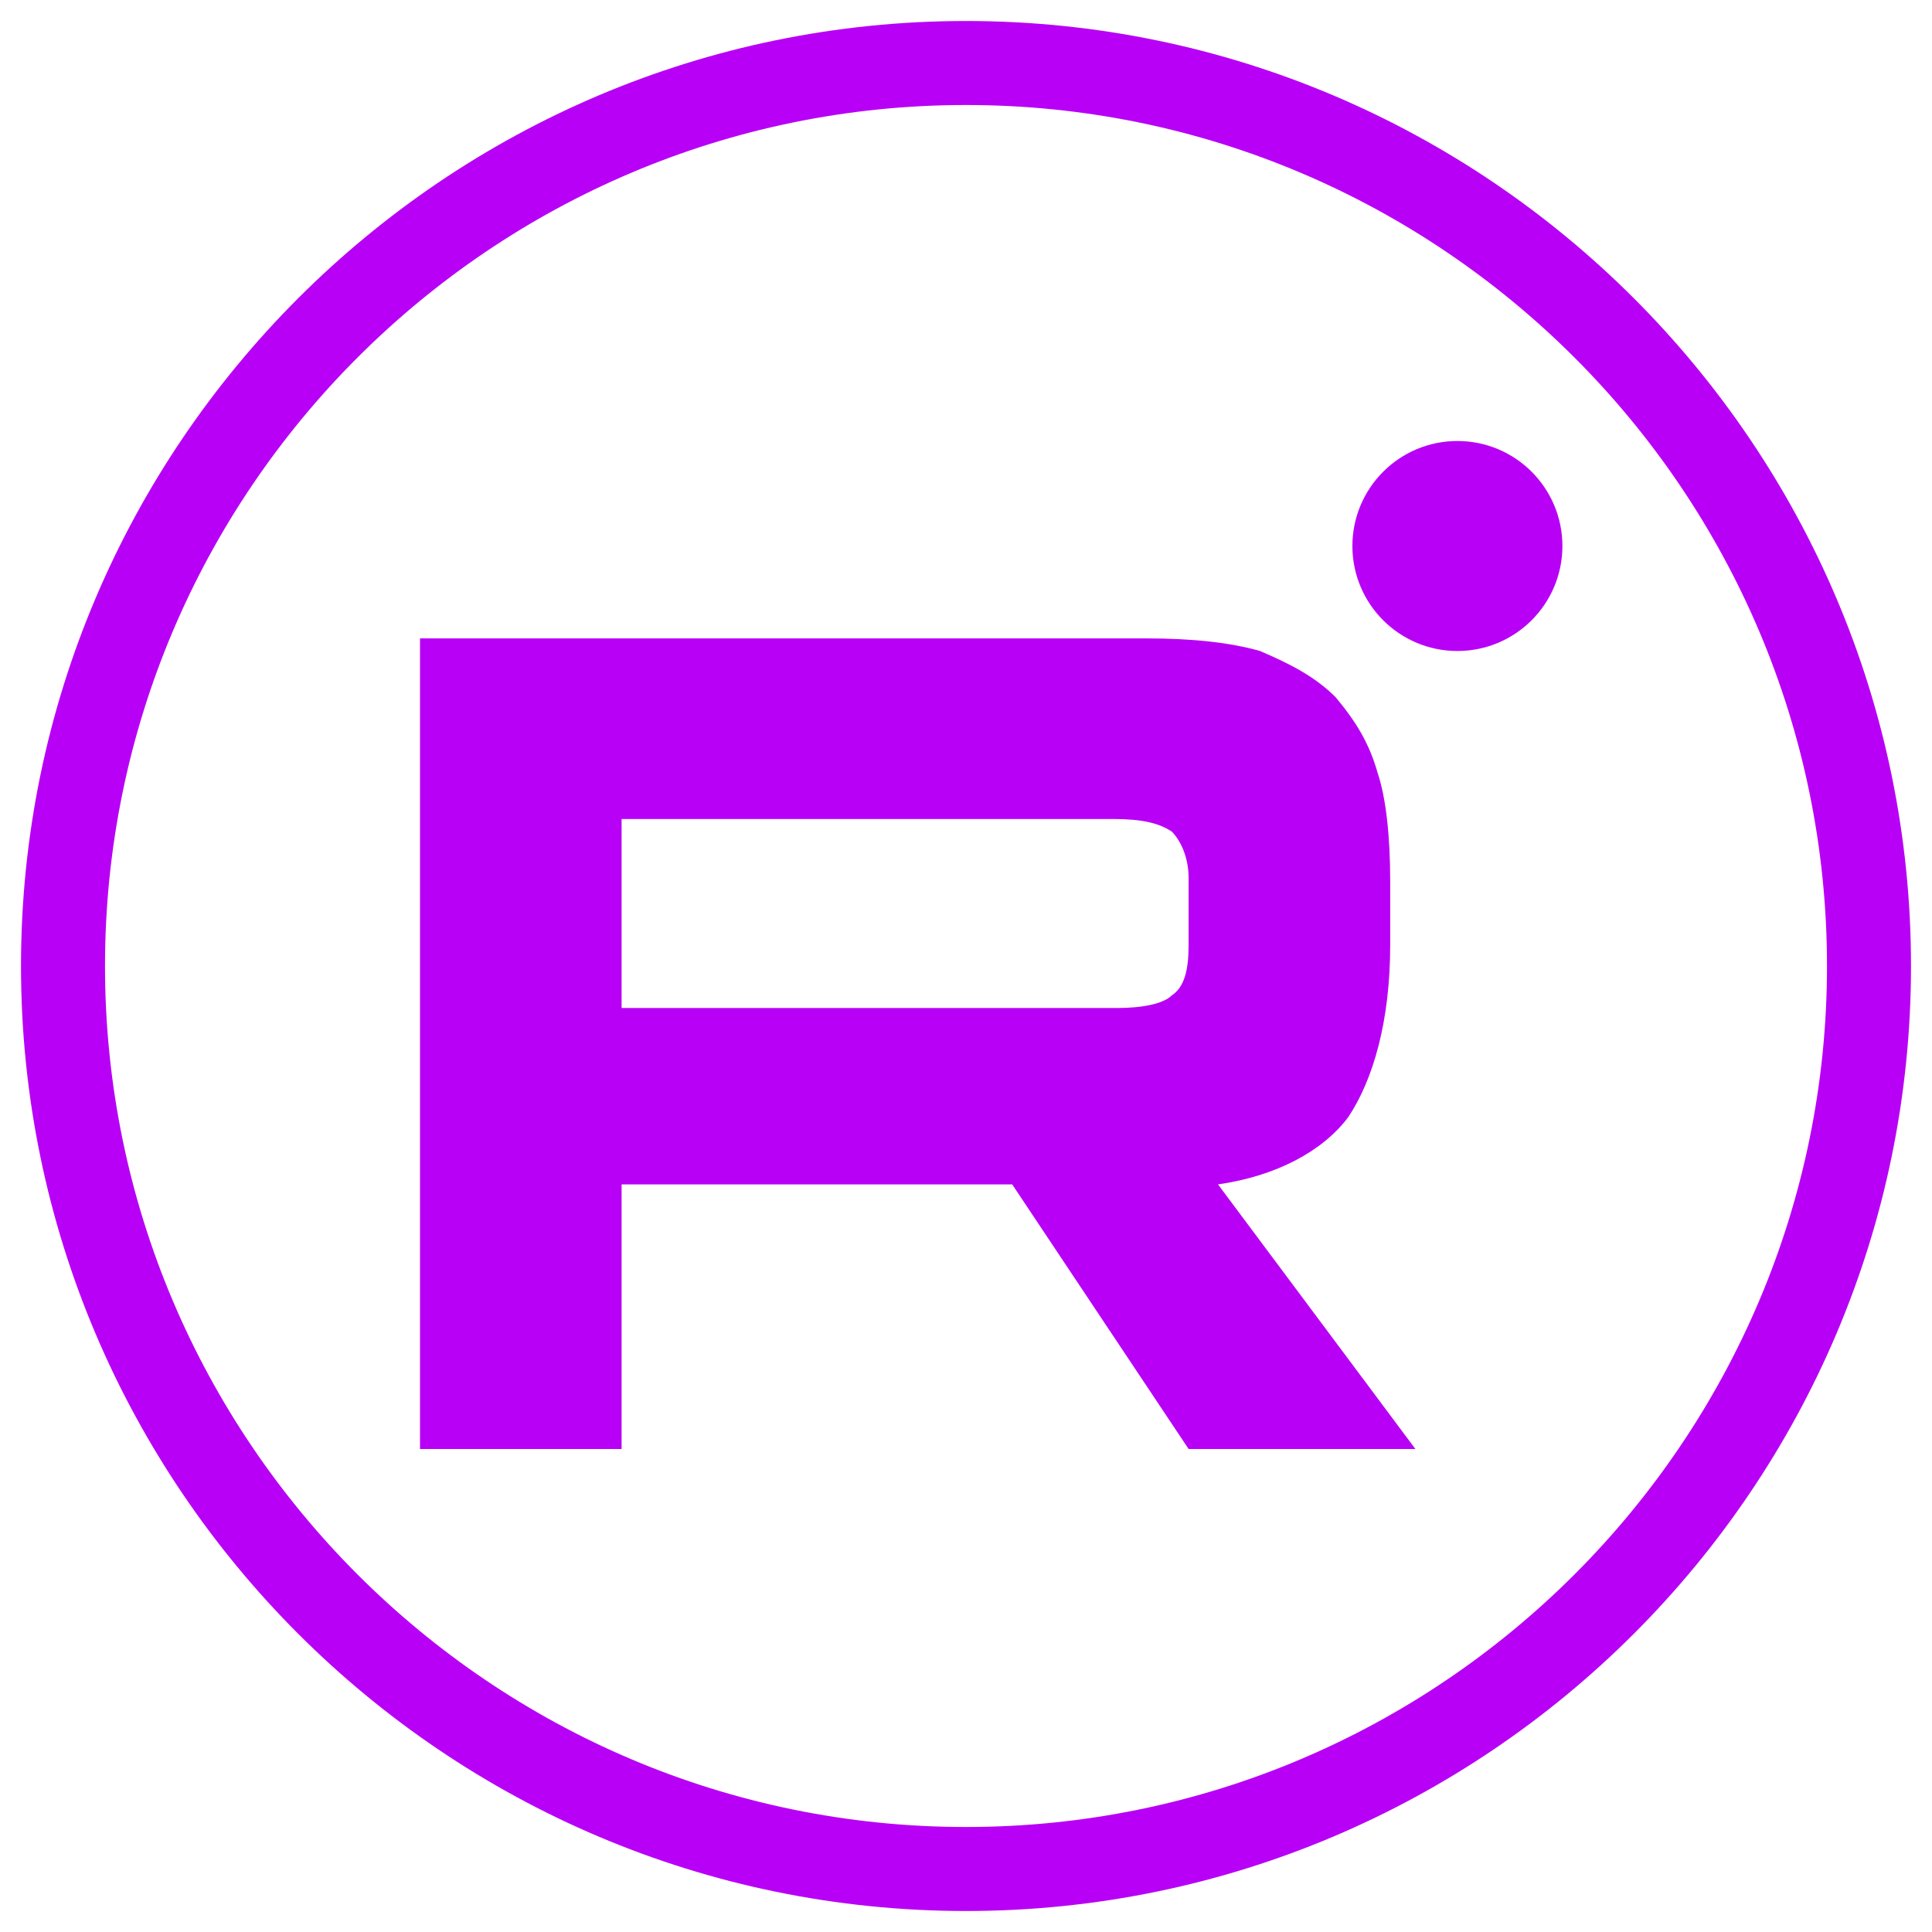
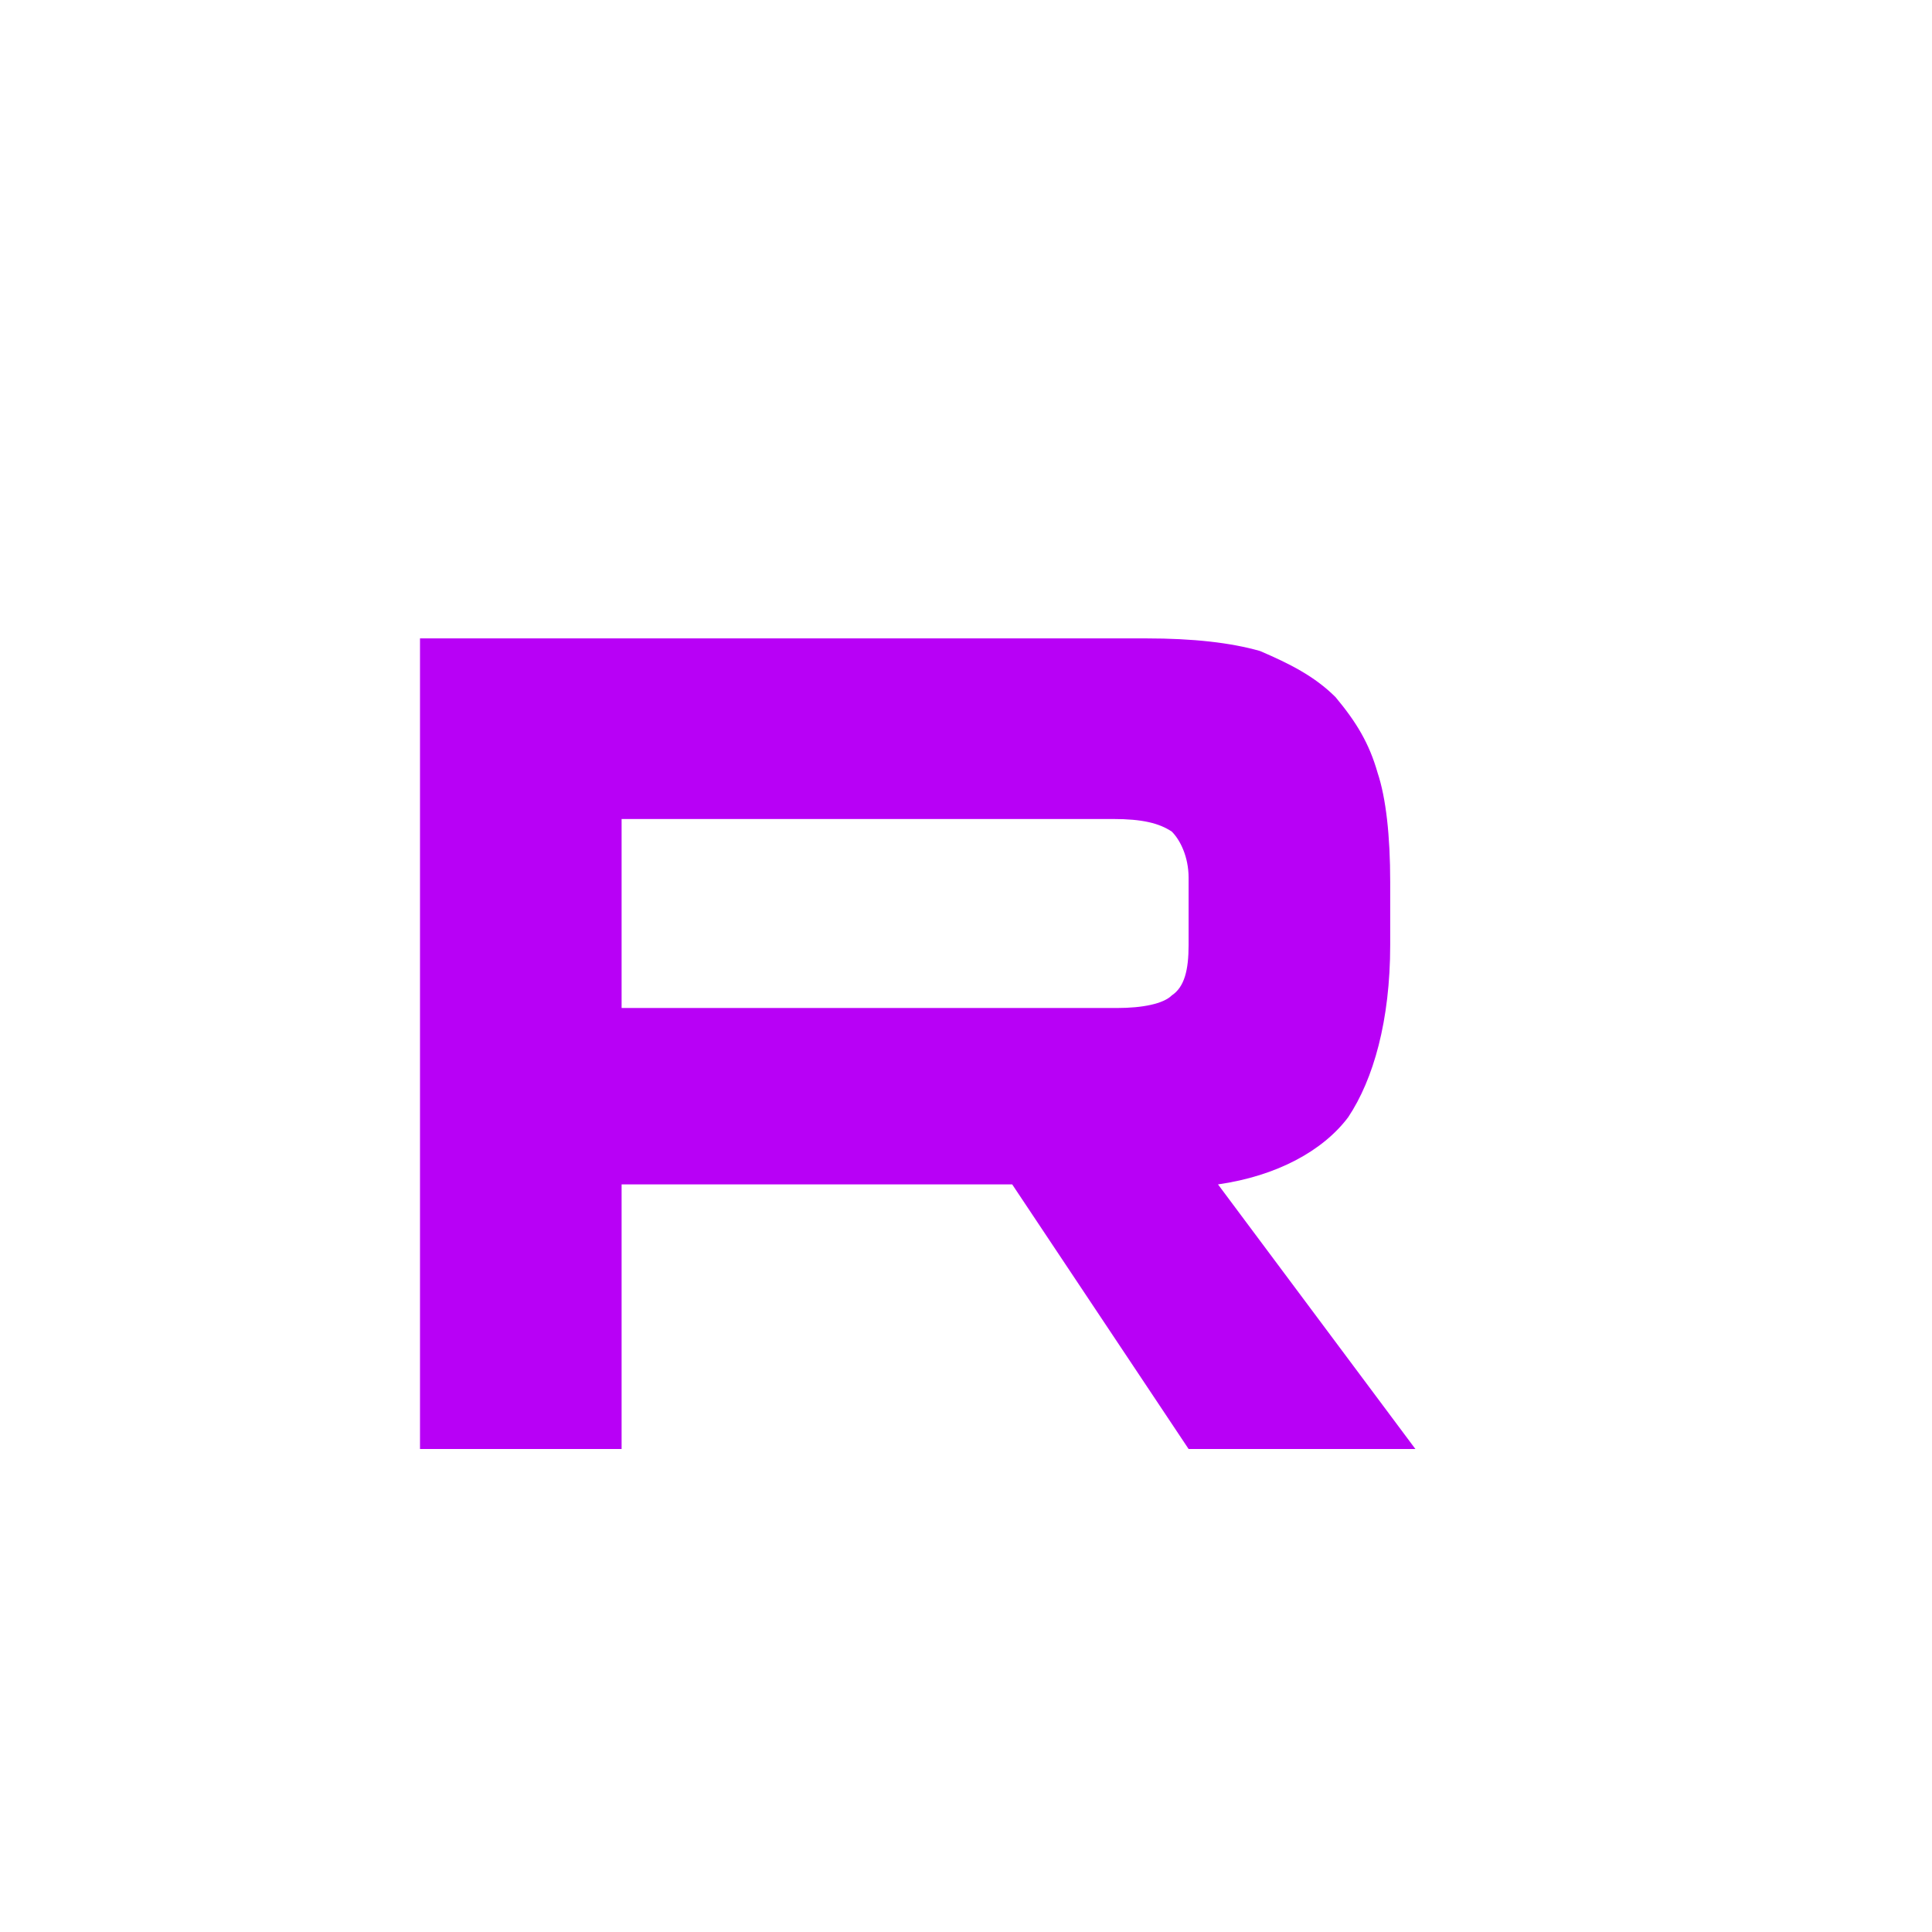
<svg xmlns="http://www.w3.org/2000/svg" version="1.1" id="Слой_1" x="0px" y="0px" viewBox="0 0 46 46" style="enable-background:new 0 0 46 46;" xml:space="preserve">
  <style type="text/css">
	.st0{fill:#B800F6;}
</style>
  <g>
-     <path class="st0" d="M23,2.5c11.3,0,20.5,9.2,20.5,20.5S34.3,43.5,23,43.5S2.5,34.3,2.5,23S11.7,2.5,23,2.5 M23,0.5   C10.6,0.5,0.5,10.6,0.5,23S10.6,45.5,23,45.5S45.5,35.4,45.5,23S35.4,0.5,23,0.5L23,0.5z" />
-   </g>
+     </g>
  <g>
-     <circle class="st0" cx="34.7" cy="13" r="2.5" />
-   </g>
+     </g>
  <g>
    <path class="st0" d="M27.3,15.2H10v19.3h4.8v-6.3h9.3l4.2,6.3h5.4L29,28.2c1.4-0.2,2.5-0.8,3.1-1.6c0.6-0.9,1-2.3,1-4.1V21   c0-1.1-0.1-2-0.3-2.6c-0.2-0.7-0.5-1.2-1-1.8c-0.5-0.5-1.1-0.8-1.8-1.1C29.3,15.3,28.4,15.2,27.3,15.2z M26.6,24H14.8v-4.5h11.7   c0.7,0,1.1,0.1,1.4,0.3c0.2,0.2,0.4,0.6,0.4,1.1v1.6c0,0.6-0.1,1-0.4,1.2C27.7,23.9,27.2,24,26.6,24z" />
  </g>
</svg>